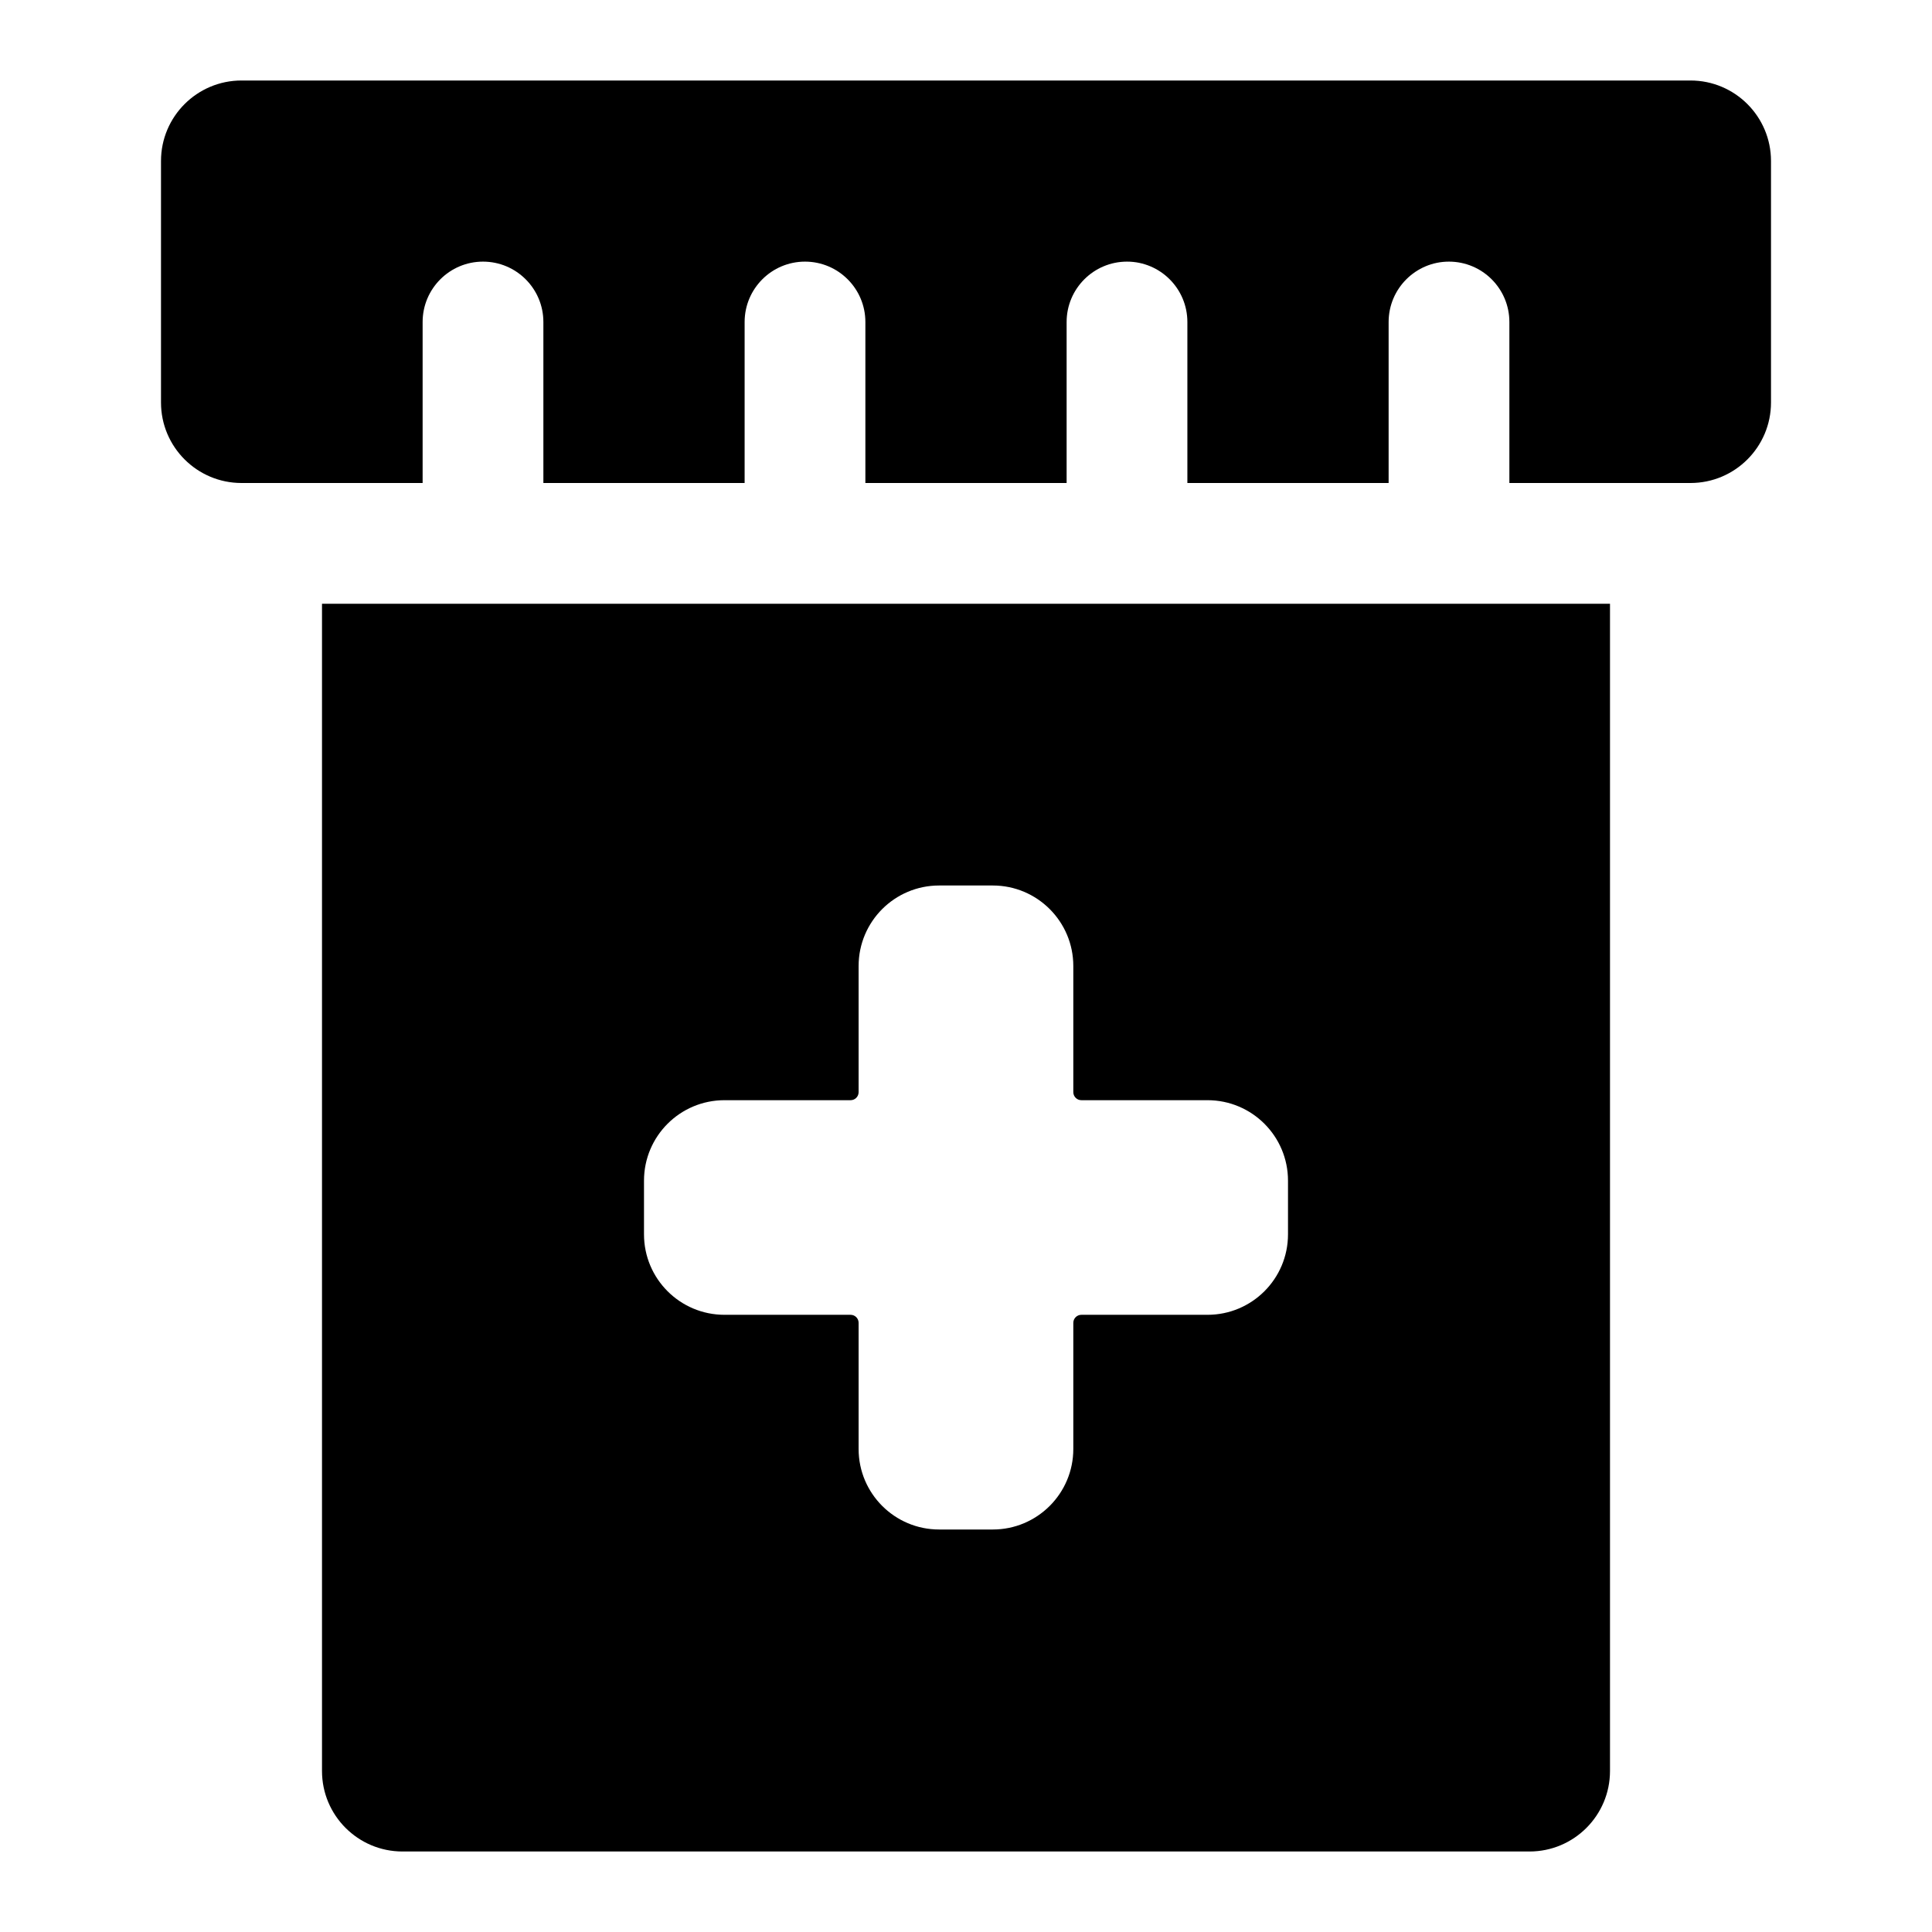
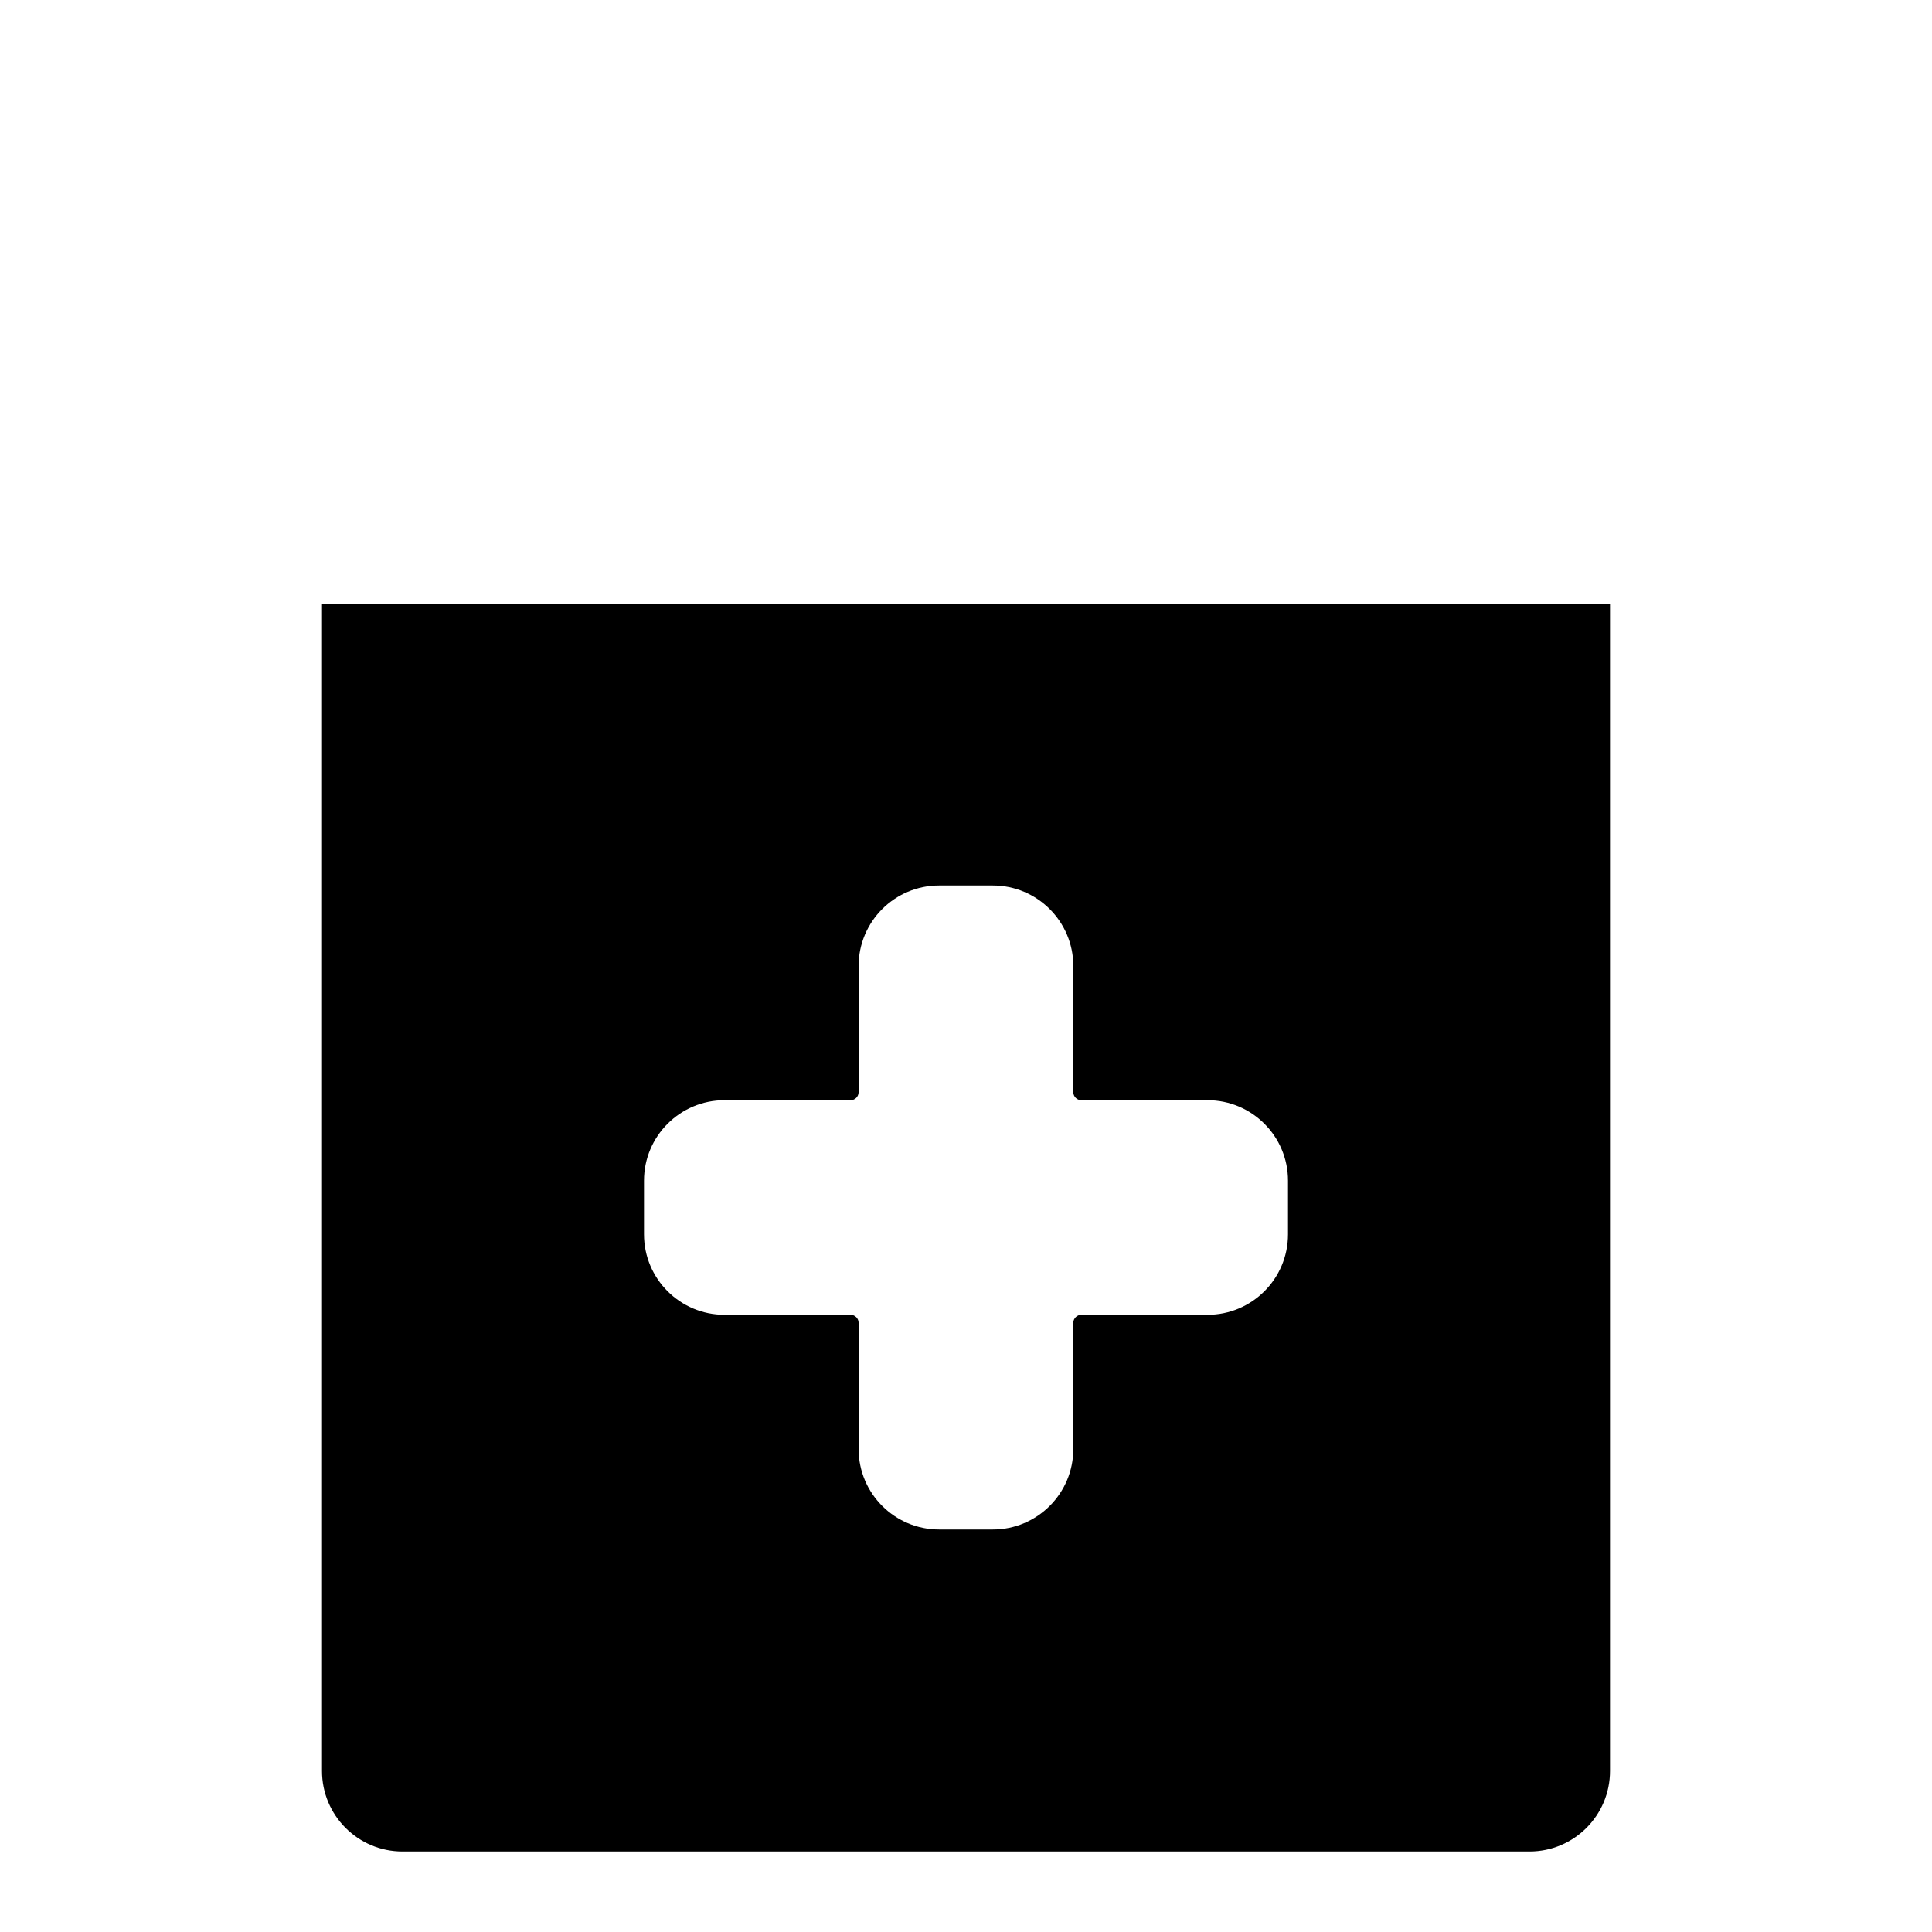
<svg xmlns="http://www.w3.org/2000/svg" width="24" height="24" viewBox="0 0 24 24" fill="none">
-   <path d="M6.75 6L9.25 6L9.25 4C9.25 3.586 9.586 3.25 10 3.25C10.414 3.25 10.75 3.586 10.75 4L10.75 6L13.25 6L13.25 4C13.25 3.586 13.586 3.25 14 3.25C14.414 3.25 14.75 3.586 14.75 4L14.75 6L17.25 6L17.25 4C17.25 3.586 17.586 3.25 18 3.25C18.414 3.25 18.75 3.586 18.75 4V6L21 6C21.552 6 22 5.552 22 5V2C22 1.448 21.552 1 21 1H3C2.448 1 2 1.448 2 2V5C2 5.552 2.448 6 3 6L5.25 6L5.25 4C5.25 3.586 5.586 3.25 6 3.25C6.414 3.25 6.75 3.586 6.75 4L6.75 6Z" fill="black" />
  <path fill-rule="evenodd" clip-rule="evenodd" d="M4 22V7.5H20V22C20 22.552 19.552 23 19 23H5C4.448 23 4 22.552 4 22ZM12.333 11C12.885 11 13.333 11.448 13.333 12V13.567C13.333 13.622 13.378 13.667 13.433 13.667L15 13.667C15.552 13.667 16 14.114 16 14.667V15.333C16 15.886 15.552 16.333 15 16.333H13.433C13.378 16.333 13.333 16.378 13.333 16.433V18C13.333 18.552 12.885 19 12.333 19H11.666C11.114 19 10.666 18.552 10.666 18V16.433C10.666 16.378 10.622 16.333 10.566 16.333H9C8.448 16.333 8 15.886 8 15.333V14.667C8 14.114 8.448 13.667 9 13.667H10.566C10.622 13.667 10.666 13.622 10.666 13.567V12C10.666 11.448 11.114 11 11.666 11H12.333Z" fill="black" />
</svg>